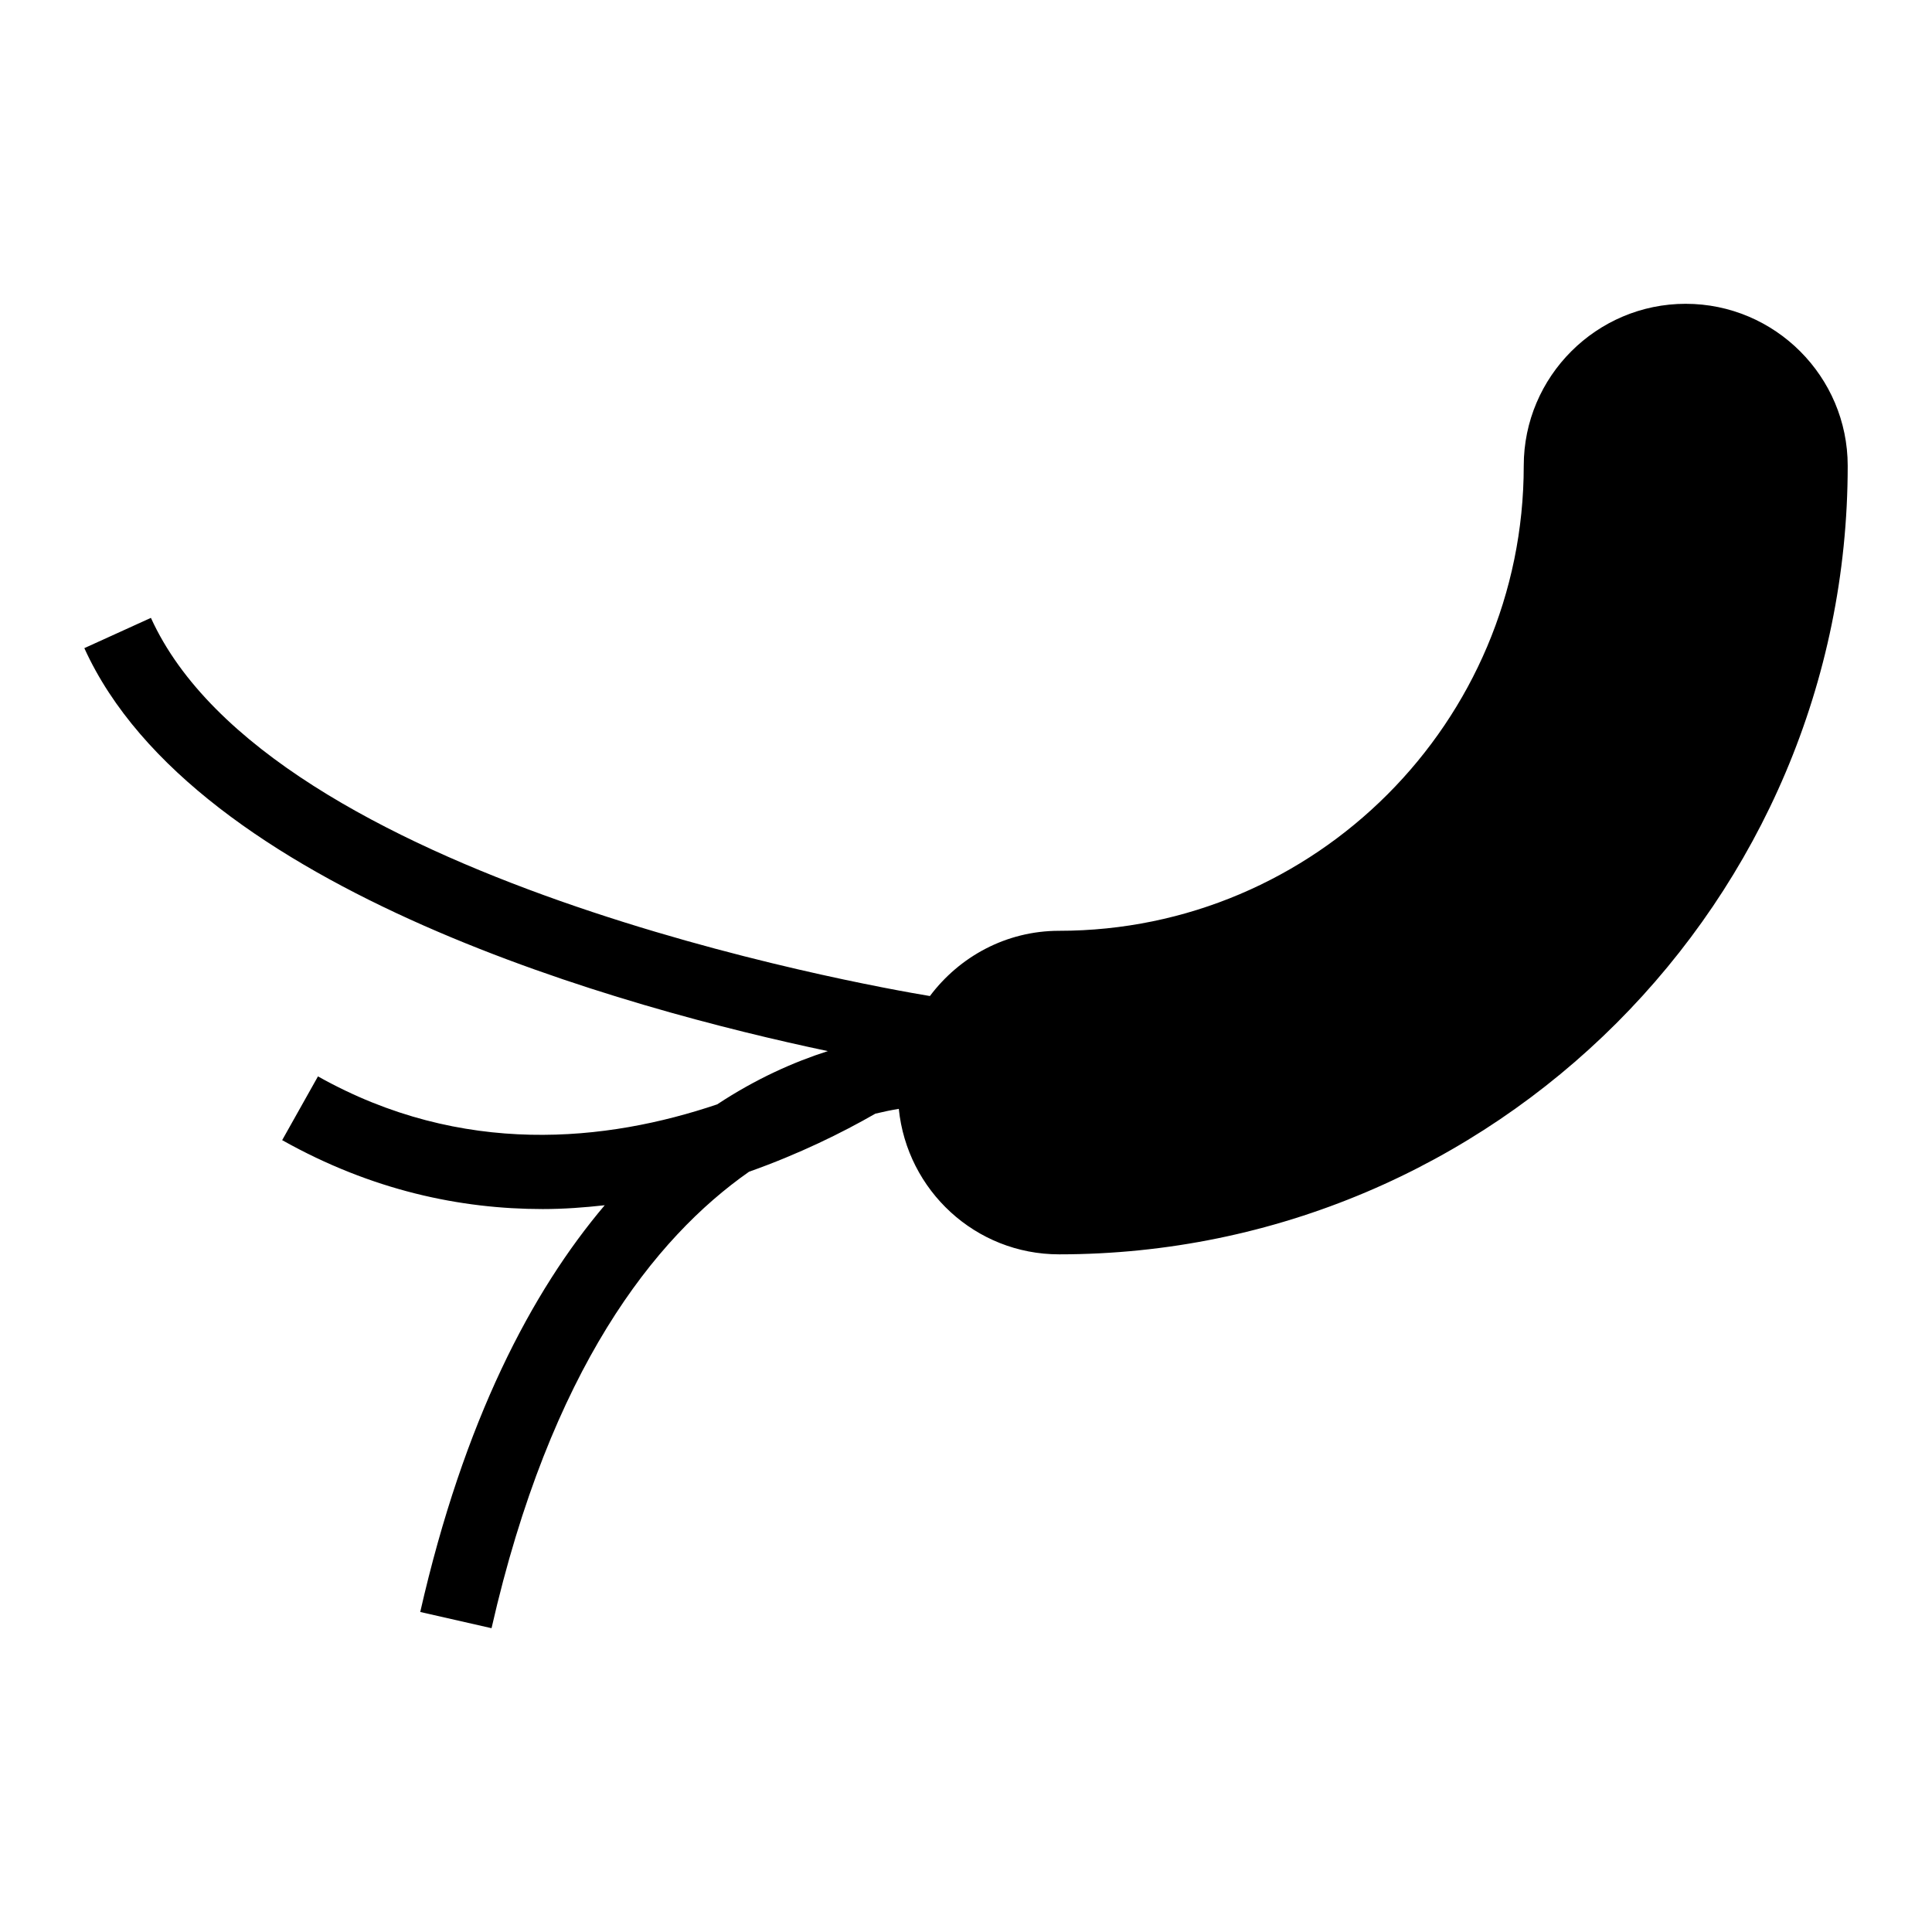
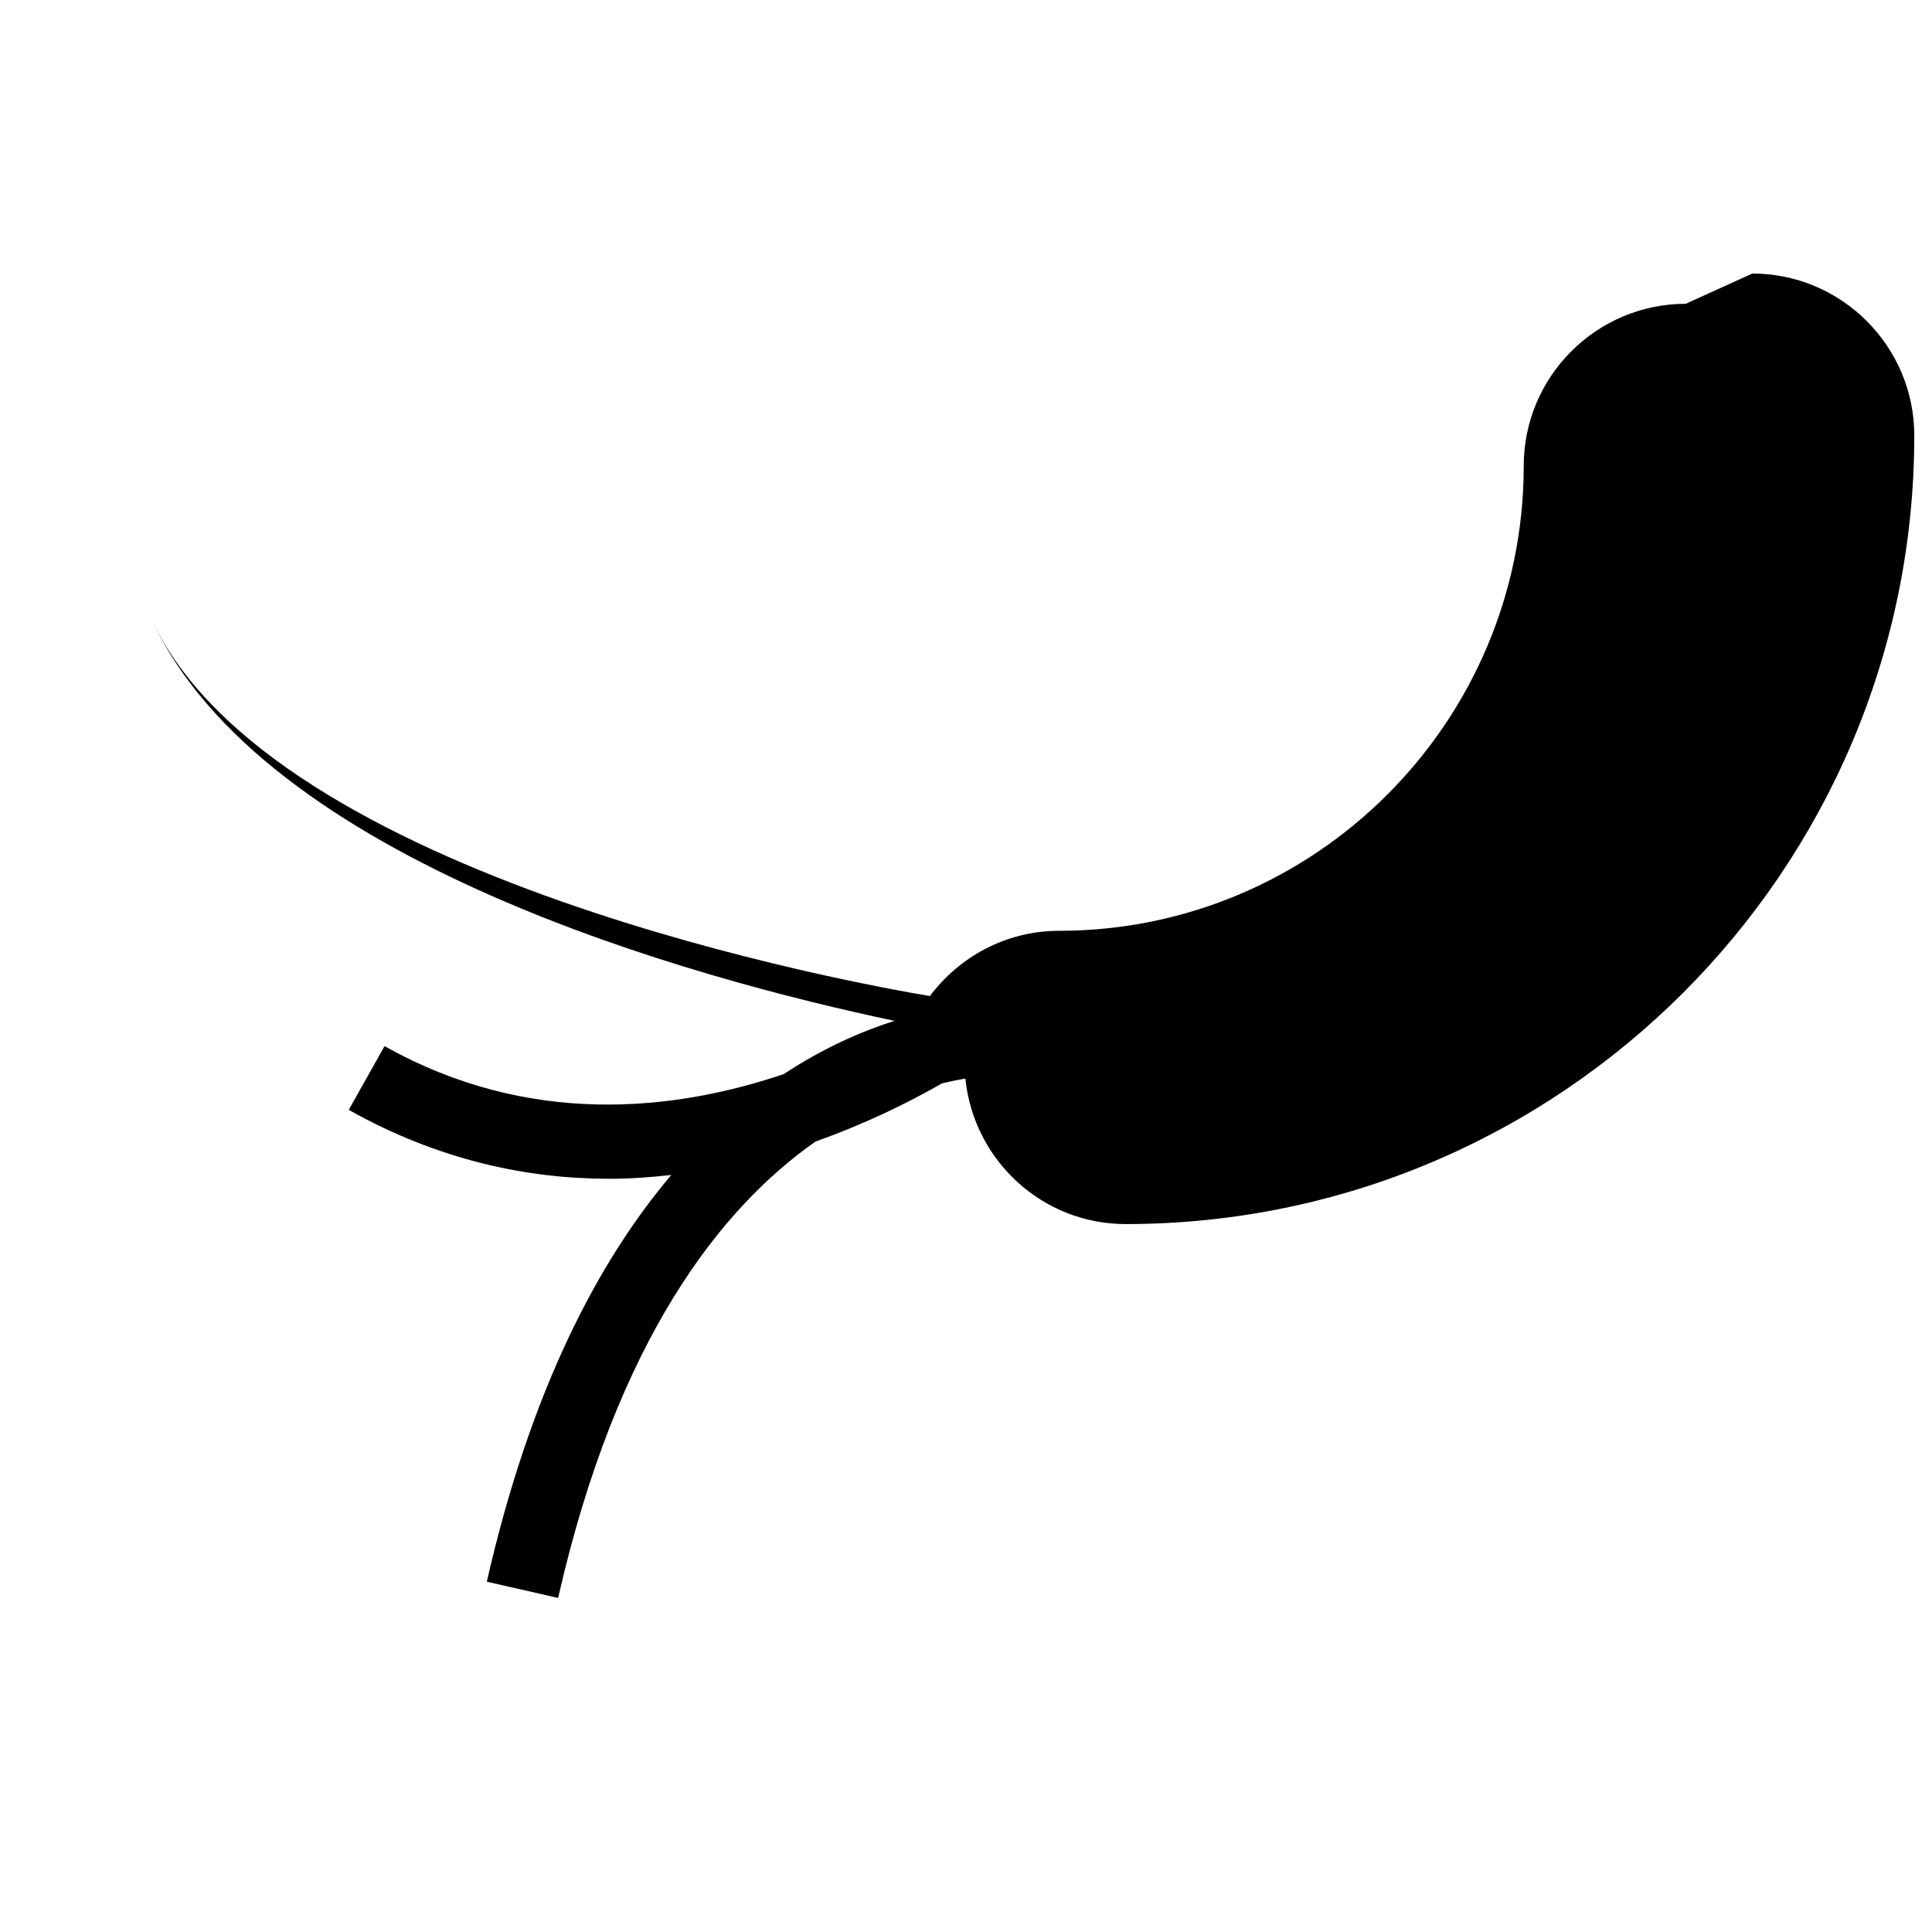
<svg xmlns="http://www.w3.org/2000/svg" fill="#000000" width="800px" height="800px" version="1.1" viewBox="144 144 512 512">
-   <path d="m590.73 224.51c-23.641 0-42.922 19.281-42.922 42.922 0 67.918-55.227 123.24-123.14 123.24-14.02 0-26.395 6.844-34.234 17.289-17.535-2.91-174.94-30.859-206.44-100.22l-17.645 8.023c29.383 64.664 144.75 95.773 197.04 106.79-8.961 2.867-18.969 7.281-29.324 14.113-29.164 9.848-67.523 14.086-105.8-7.414l-9.488 16.898c23.754 13.34 47.273 18.262 69.055 18.262 5.617 0 11.07-0.414 16.426-1.012-19.352 22.844-37.312 56.945-48.891 107.79l18.895 4.297c15.637-68.676 43.184-103.42 68.246-120.97 13.199-4.672 24.594-10.289 33.473-15.387 2.207-0.535 4.281-0.957 6.211-1.273 2.184 21.605 20.309 38.555 42.488 38.555 115.2 0 208.98-93.688 208.98-208.98-0.004-23.645-19.285-42.922-42.926-42.922z" />
+   <path d="m590.73 224.51c-23.641 0-42.922 19.281-42.922 42.922 0 67.918-55.227 123.24-123.14 123.24-14.02 0-26.395 6.844-34.234 17.289-17.535-2.91-174.94-30.859-206.44-100.22c29.383 64.664 144.75 95.773 197.04 106.79-8.961 2.867-18.969 7.281-29.324 14.113-29.164 9.848-67.523 14.086-105.8-7.414l-9.488 16.898c23.754 13.34 47.273 18.262 69.055 18.262 5.617 0 11.07-0.414 16.426-1.012-19.352 22.844-37.312 56.945-48.891 107.79l18.895 4.297c15.637-68.676 43.184-103.42 68.246-120.97 13.199-4.672 24.594-10.289 33.473-15.387 2.207-0.535 4.281-0.957 6.211-1.273 2.184 21.605 20.309 38.555 42.488 38.555 115.2 0 208.98-93.688 208.98-208.98-0.004-23.645-19.285-42.922-42.926-42.922z" />
</svg>